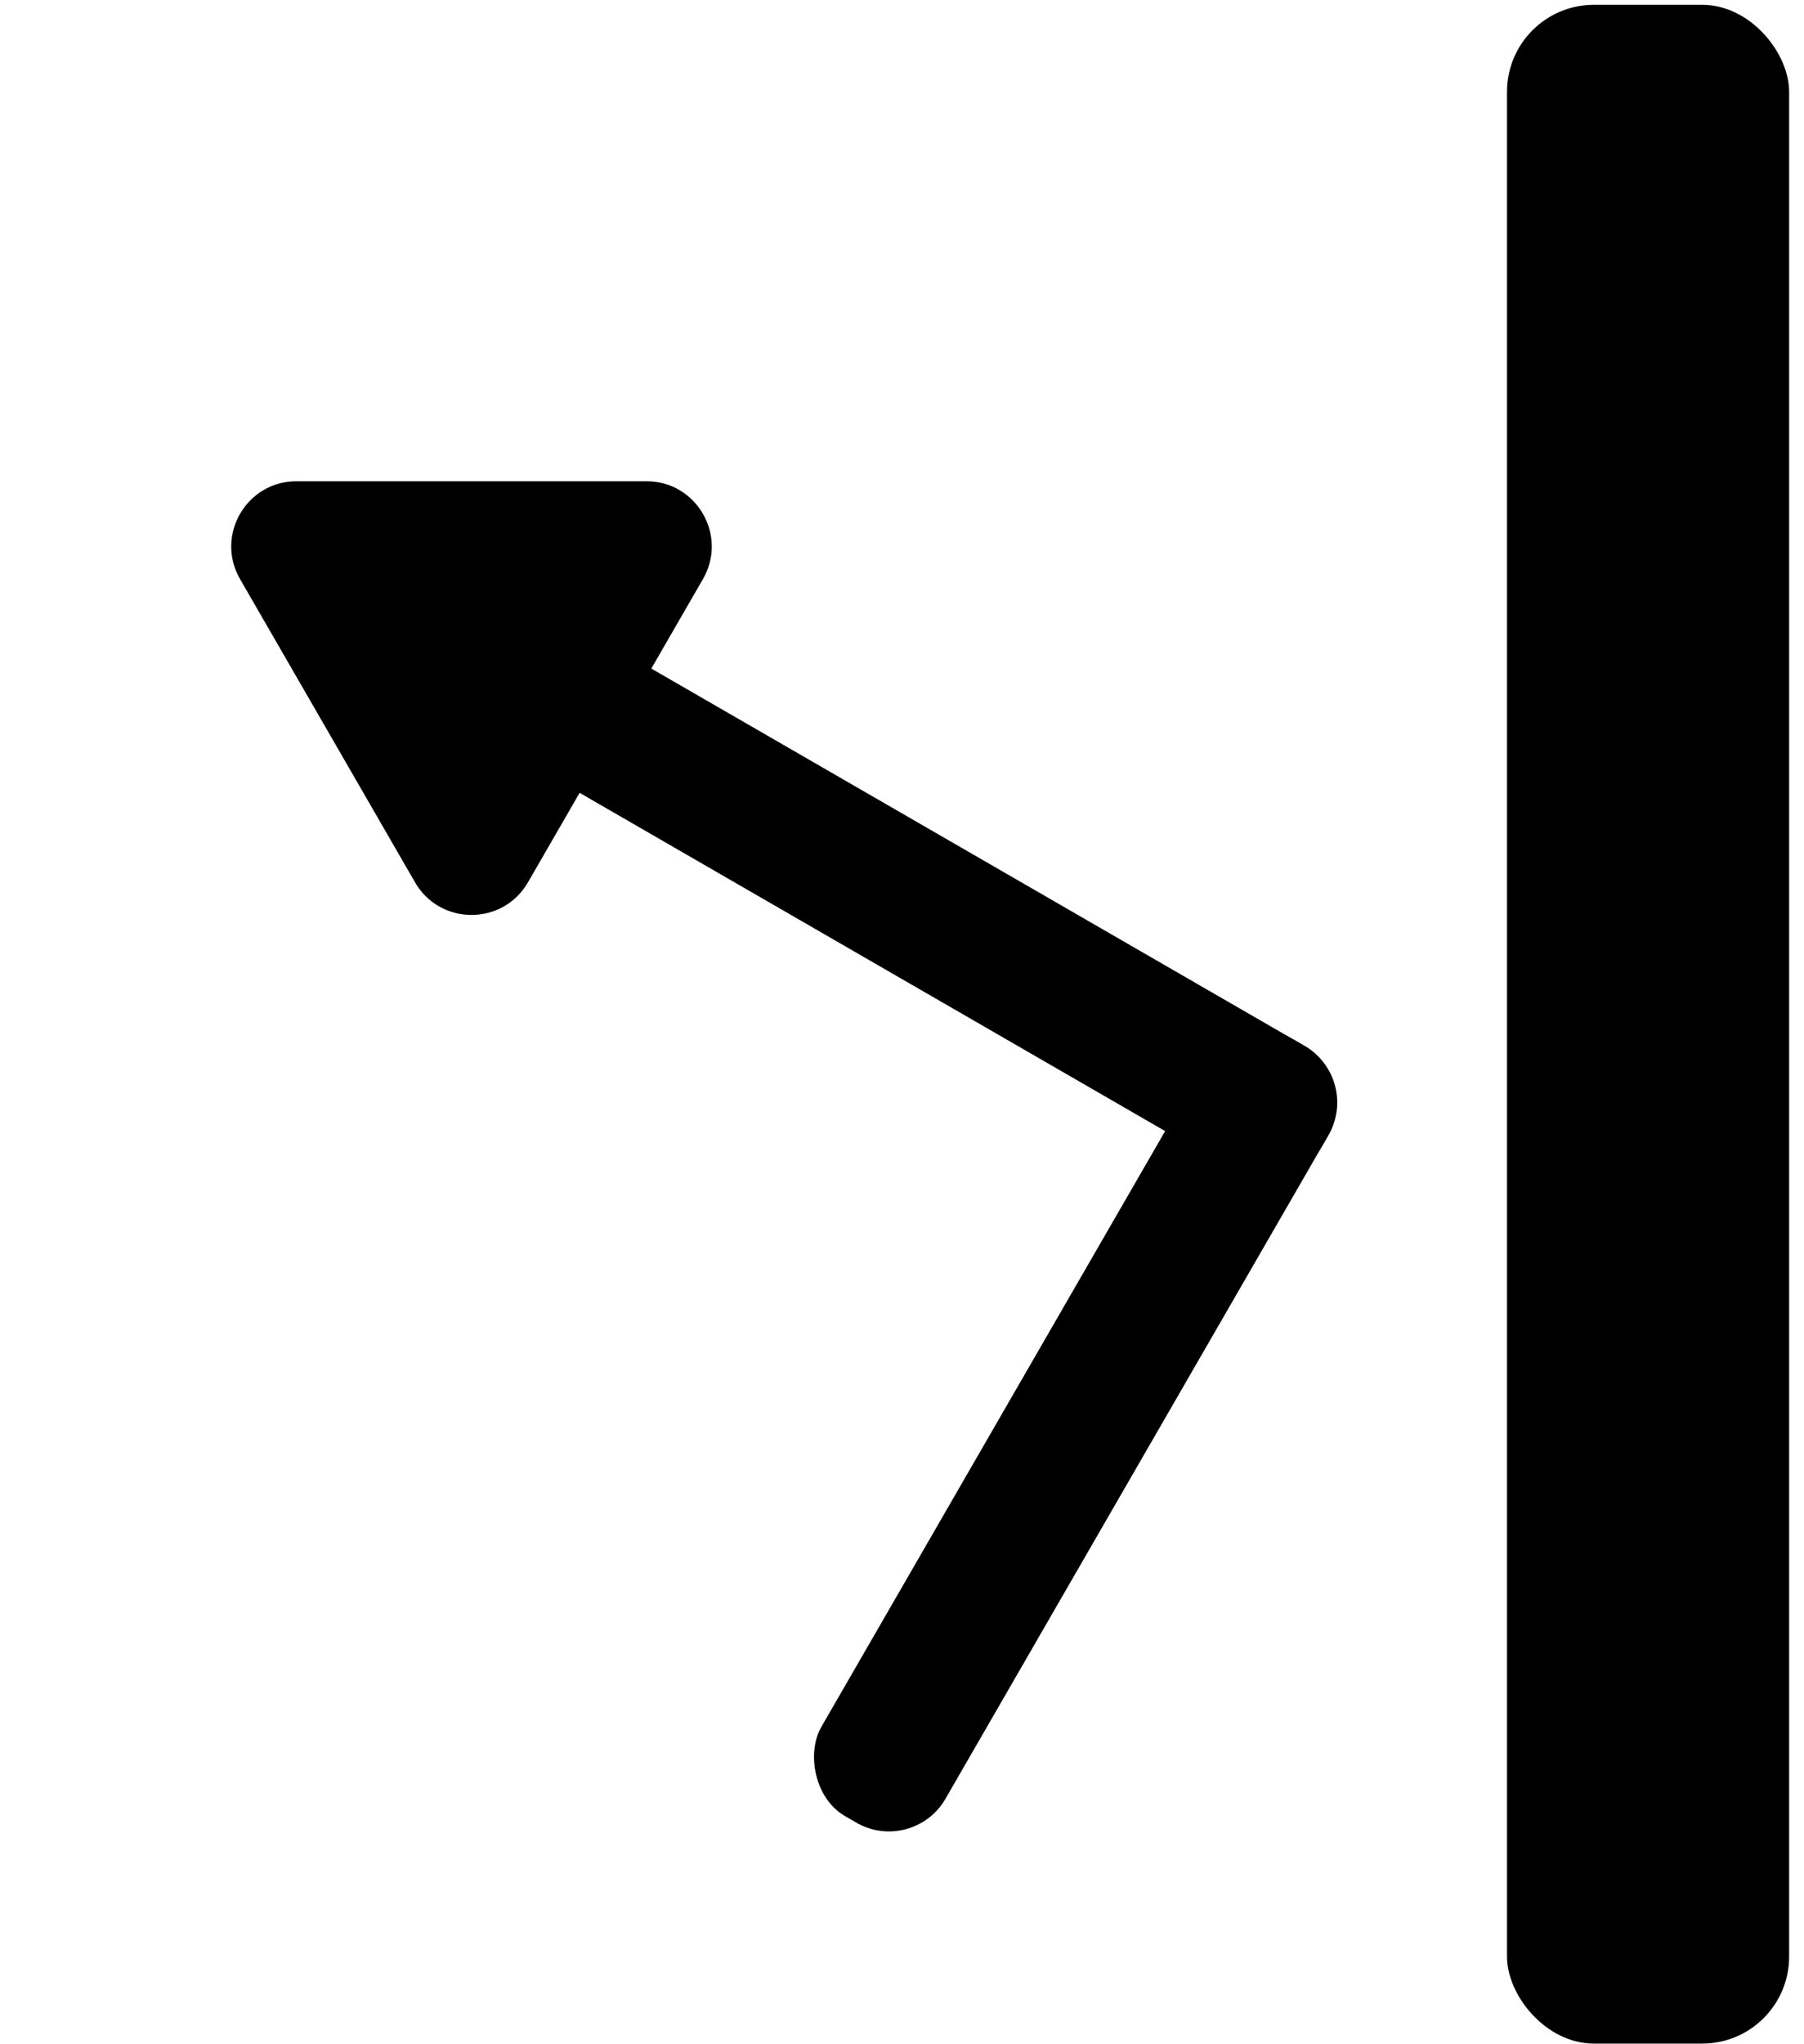
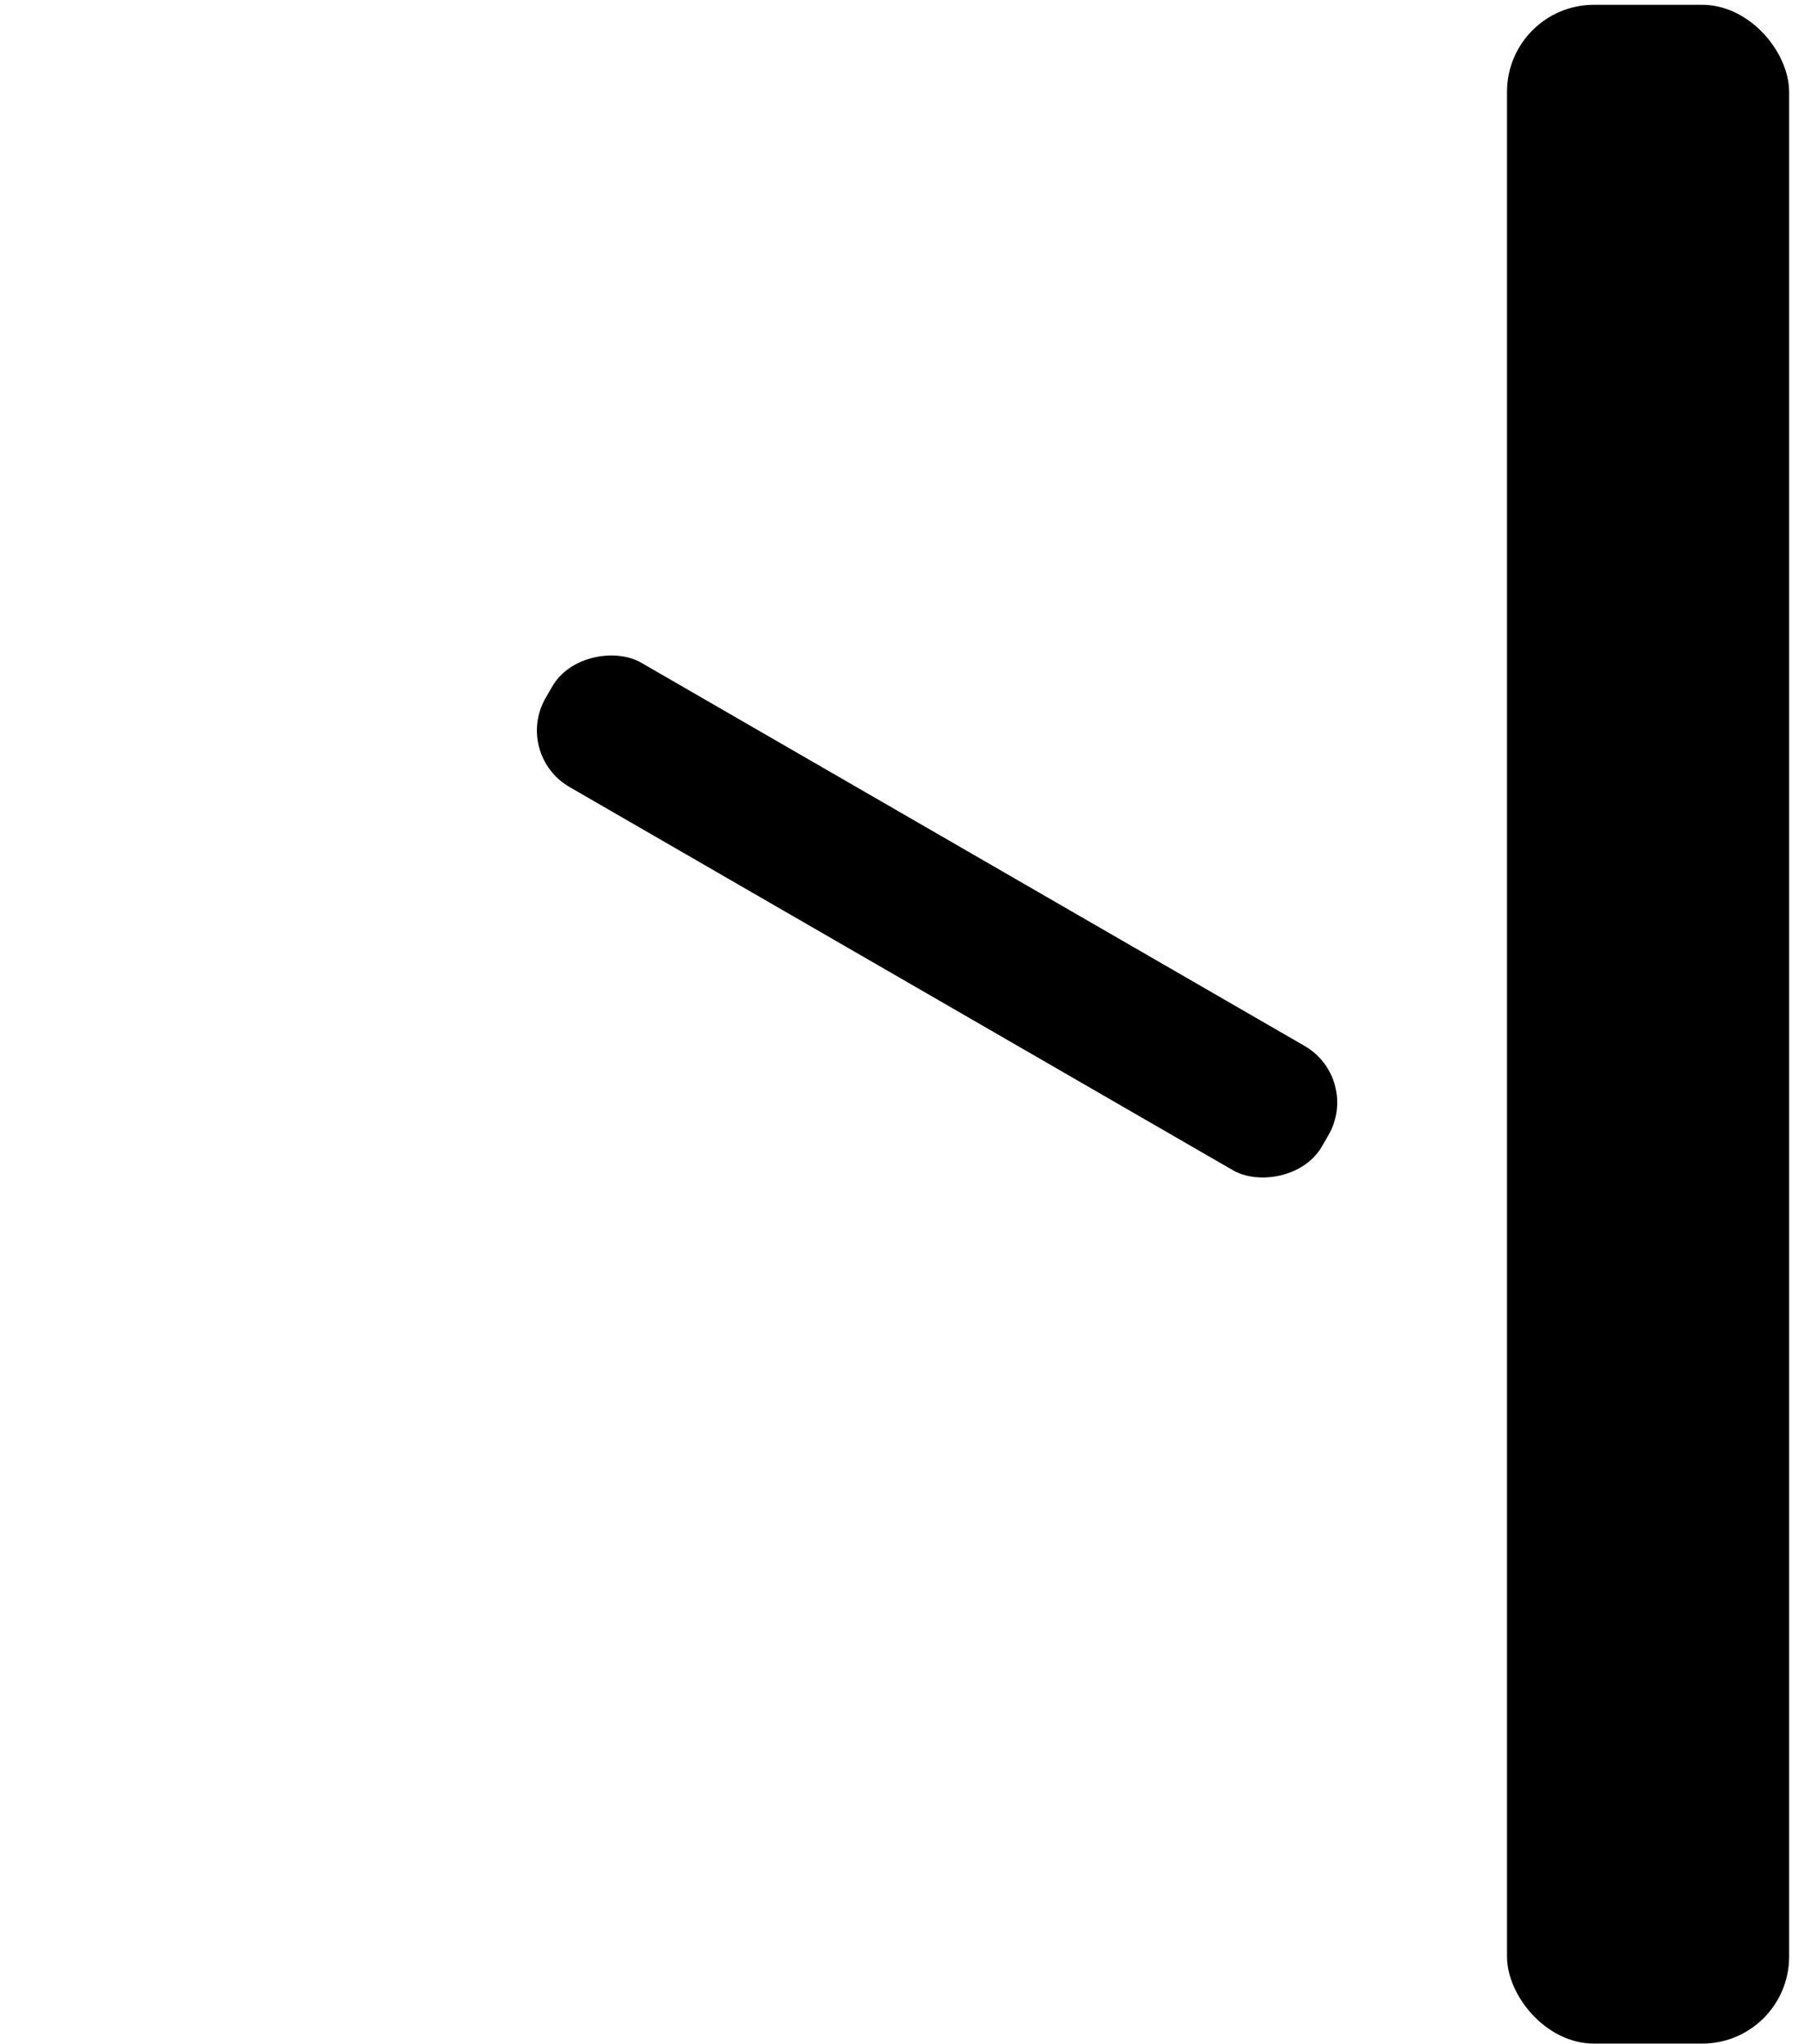
<svg xmlns="http://www.w3.org/2000/svg" width="83" height="94" viewBox="0 0 83 94" fill="none">
  <rect x="69.336" y="0.221" width="12.98" height="93.75" rx="4" fill="black" />
-   <rect x="42" y="85.312" width="6.599" height="41.243" rx="3" transform="rotate(-150 42 85.312)" fill="black" />
  <rect x="62.622" y="49.596" width="6.599" height="41.243" rx="3" transform="rotate(120 62.622 49.596)" fill="black" />
-   <path d="M11.044 26.628C9.889 24.628 11.333 22.128 13.642 22.128L29.744 22.128C32.053 22.128 33.496 24.628 32.342 26.628L24.291 40.572C23.136 42.572 20.25 42.572 19.095 40.572L11.044 26.628Z" fill="black" />
</svg>